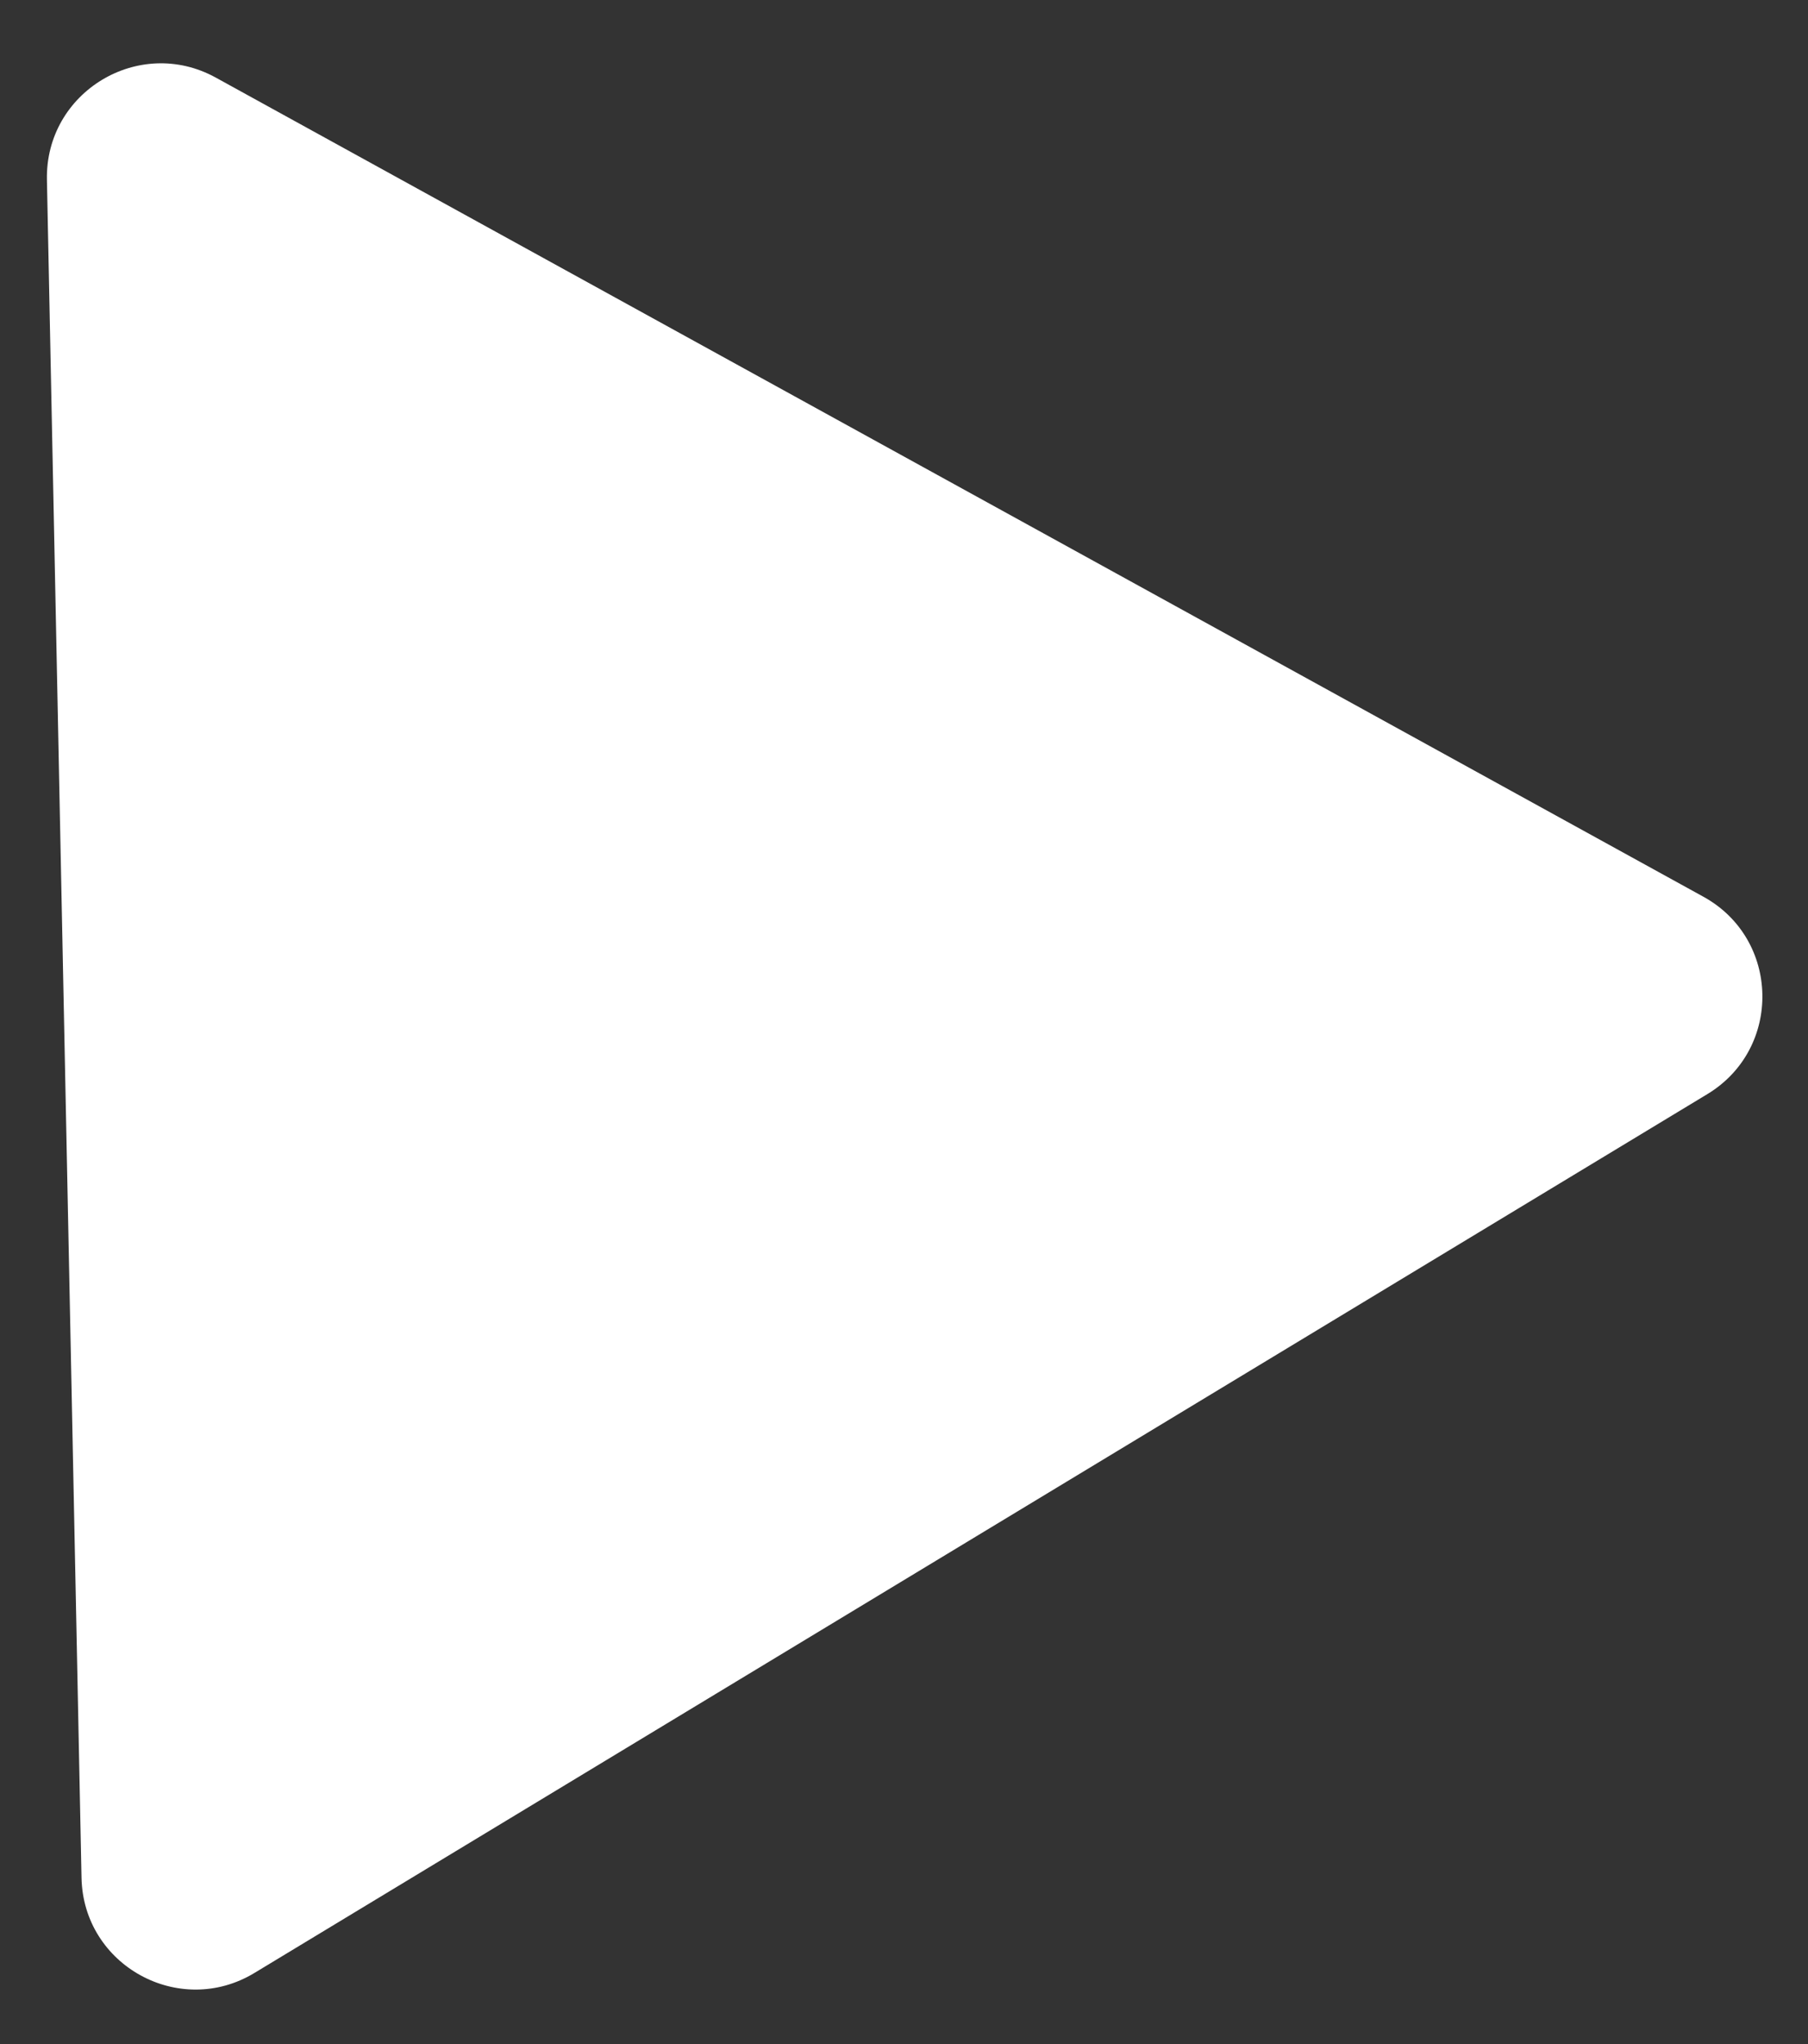
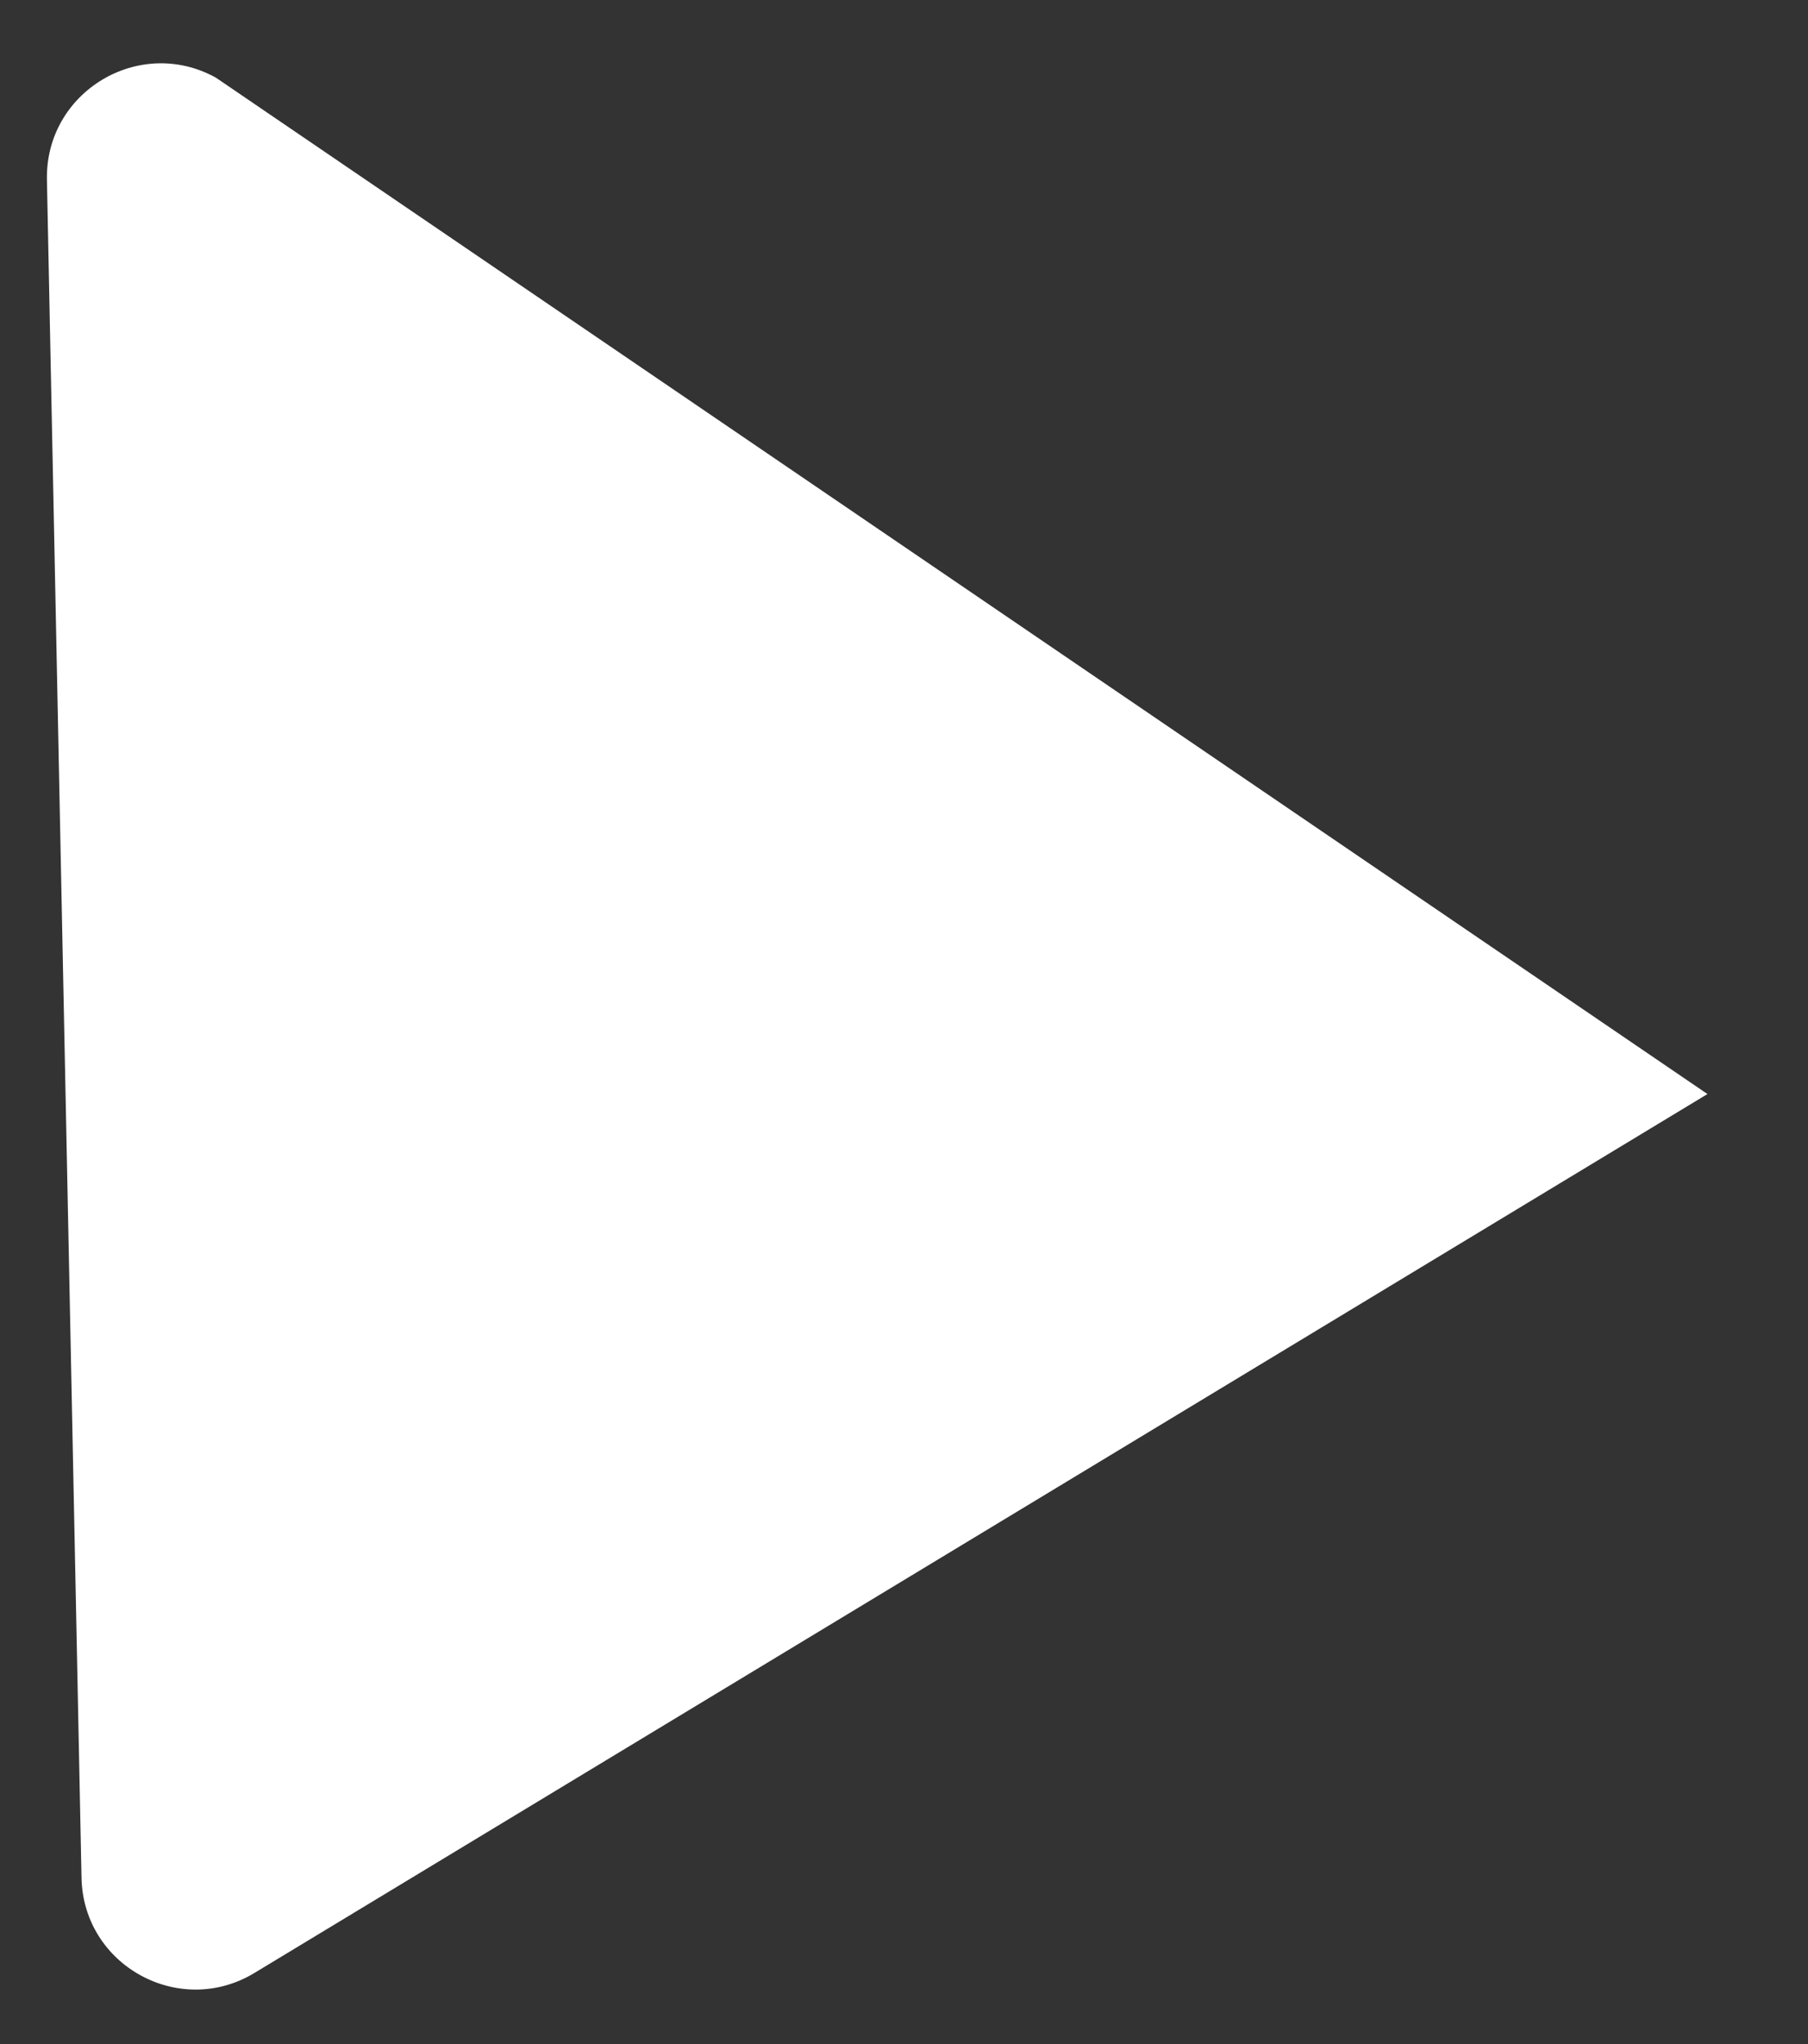
<svg xmlns="http://www.w3.org/2000/svg" width="23" height="26" viewBox="0 0 23 26" fill="none">
  <rect x="0" y="0" width="23" height="26" fill="#333333" stroke="none" />
-   <path d="M21.721 13.916C22.675 13.338 22.647 11.944 21.669 11.406L2.745 0.987C1.768 0.449 0.574 1.171 0.597 2.287L1.037 23.885C1.059 25 2.281 25.673 3.236 25.096L21.721 13.916Z" fill="white" />
+   <path d="M21.721 13.916L2.745 0.987C1.768 0.449 0.574 1.171 0.597 2.287L1.037 23.885C1.059 25 2.281 25.673 3.236 25.096L21.721 13.916Z" fill="white" />
</svg>